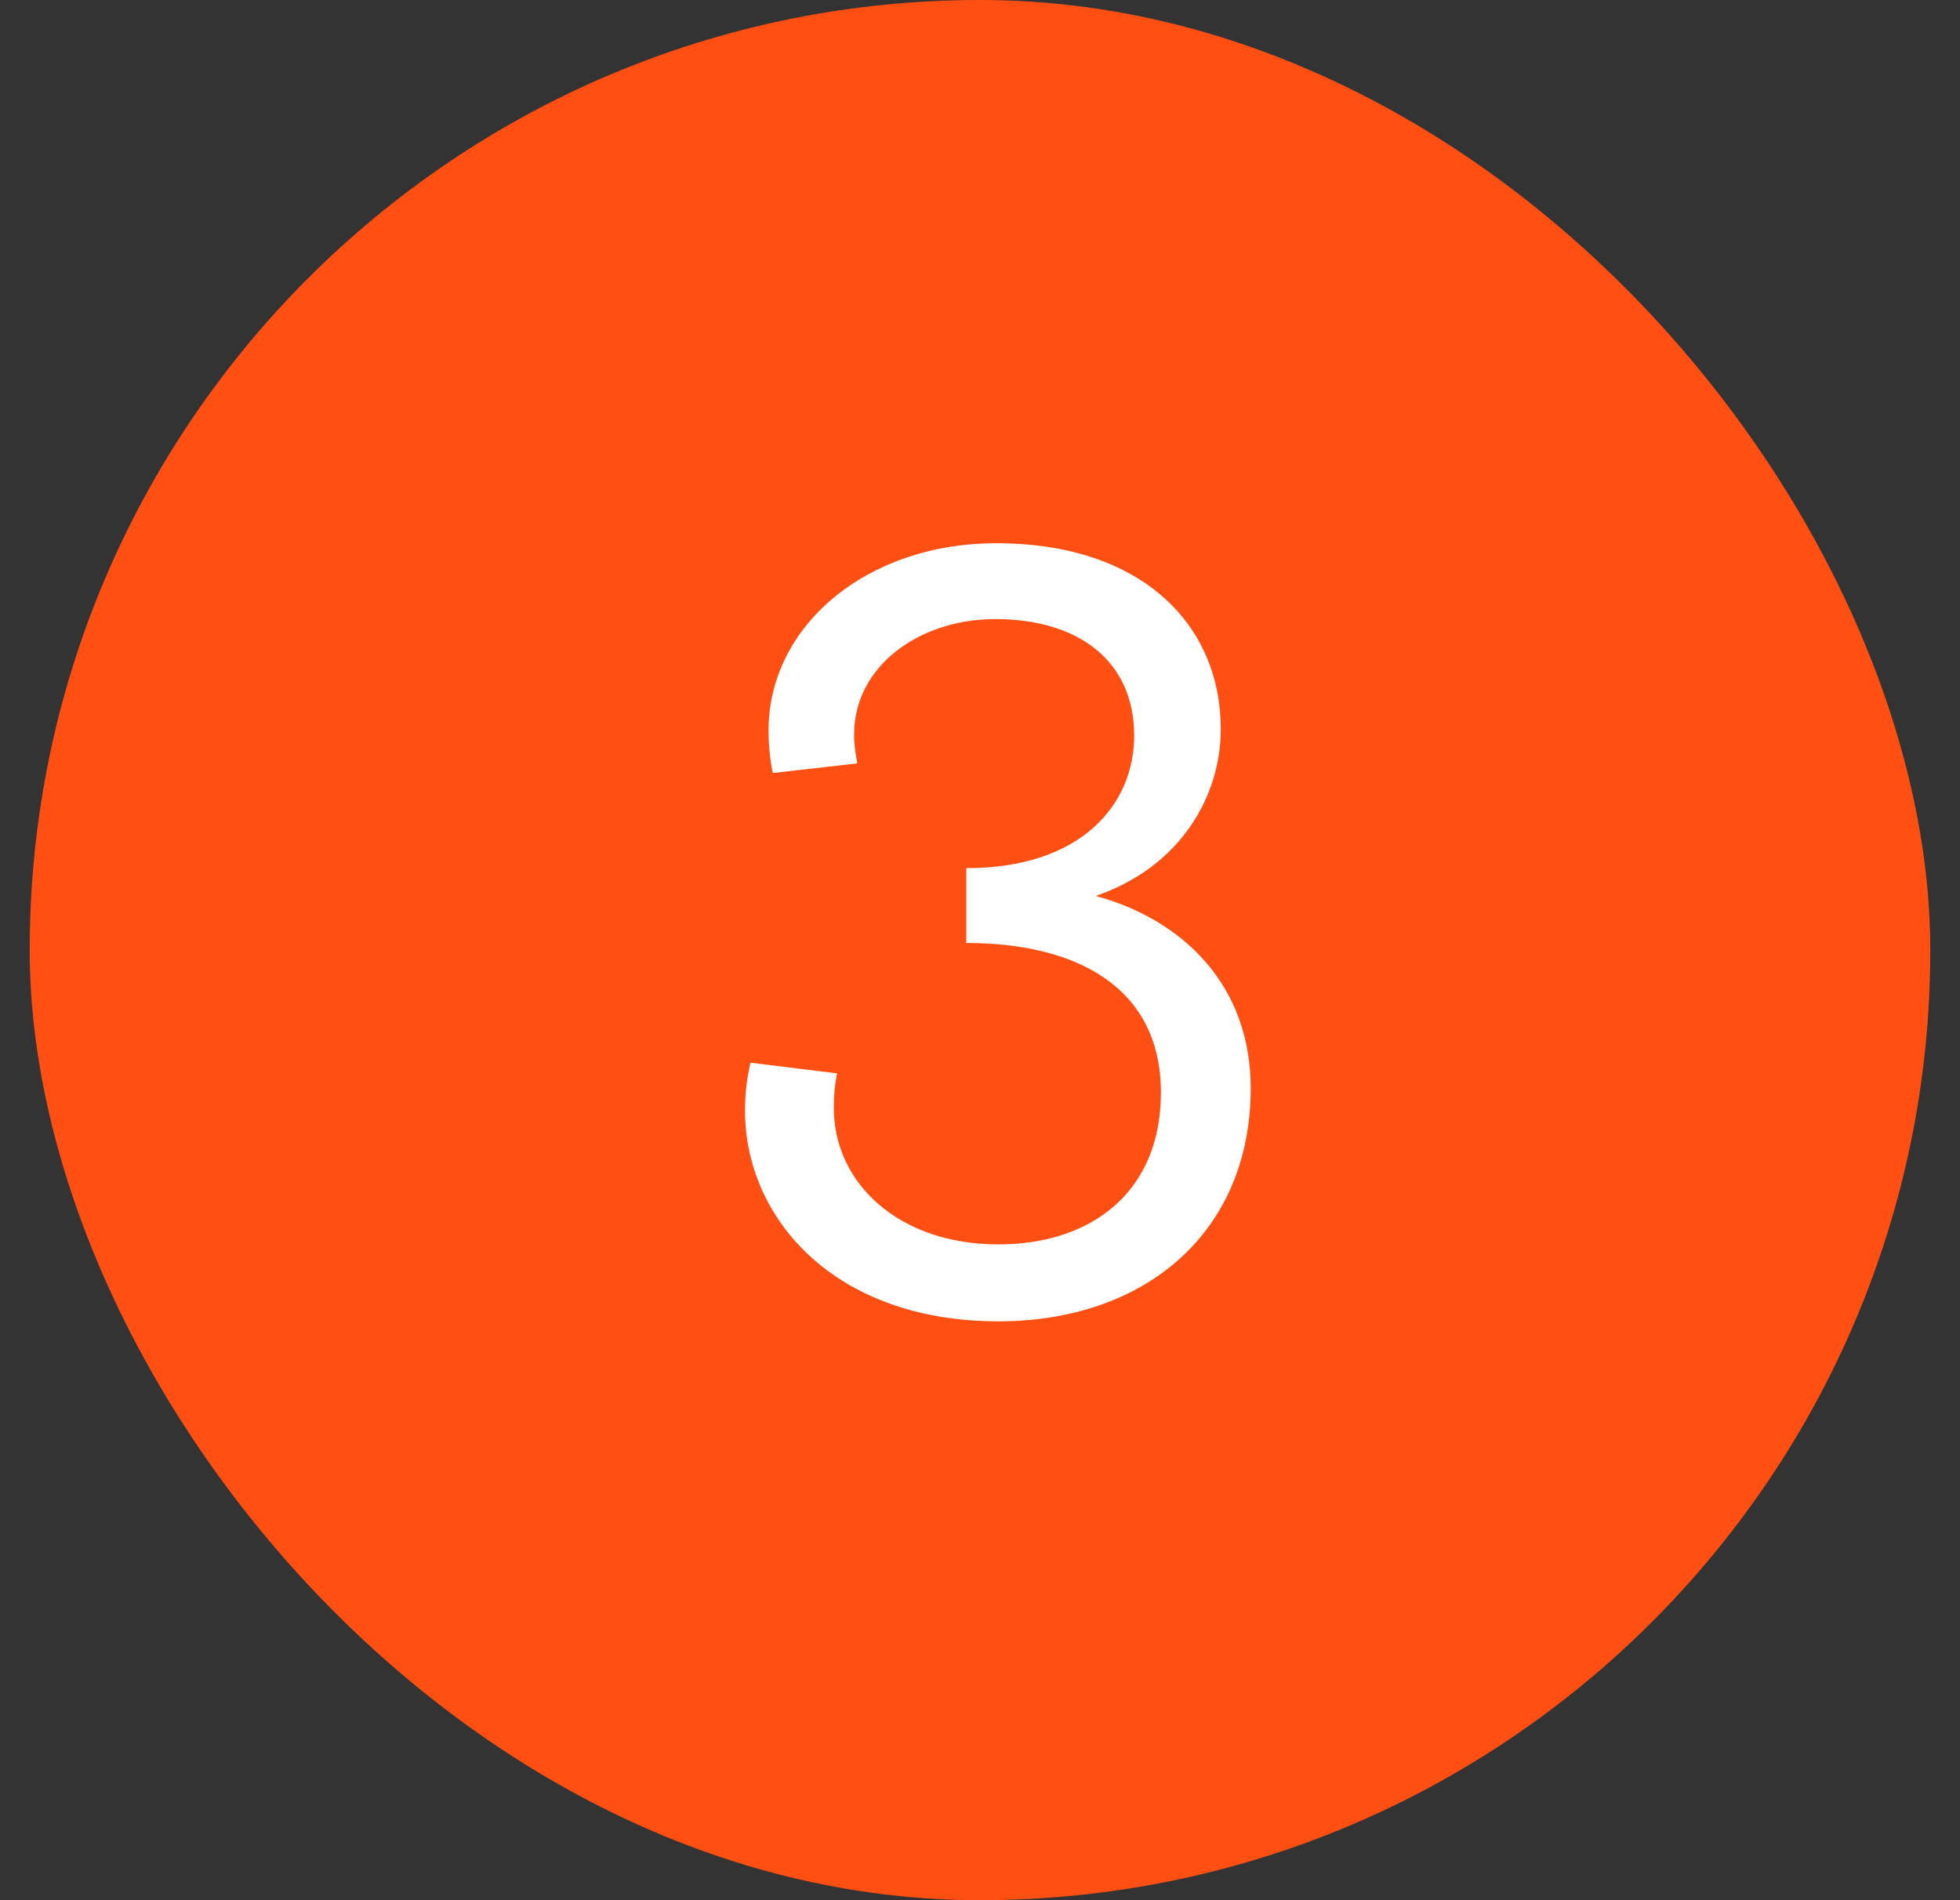
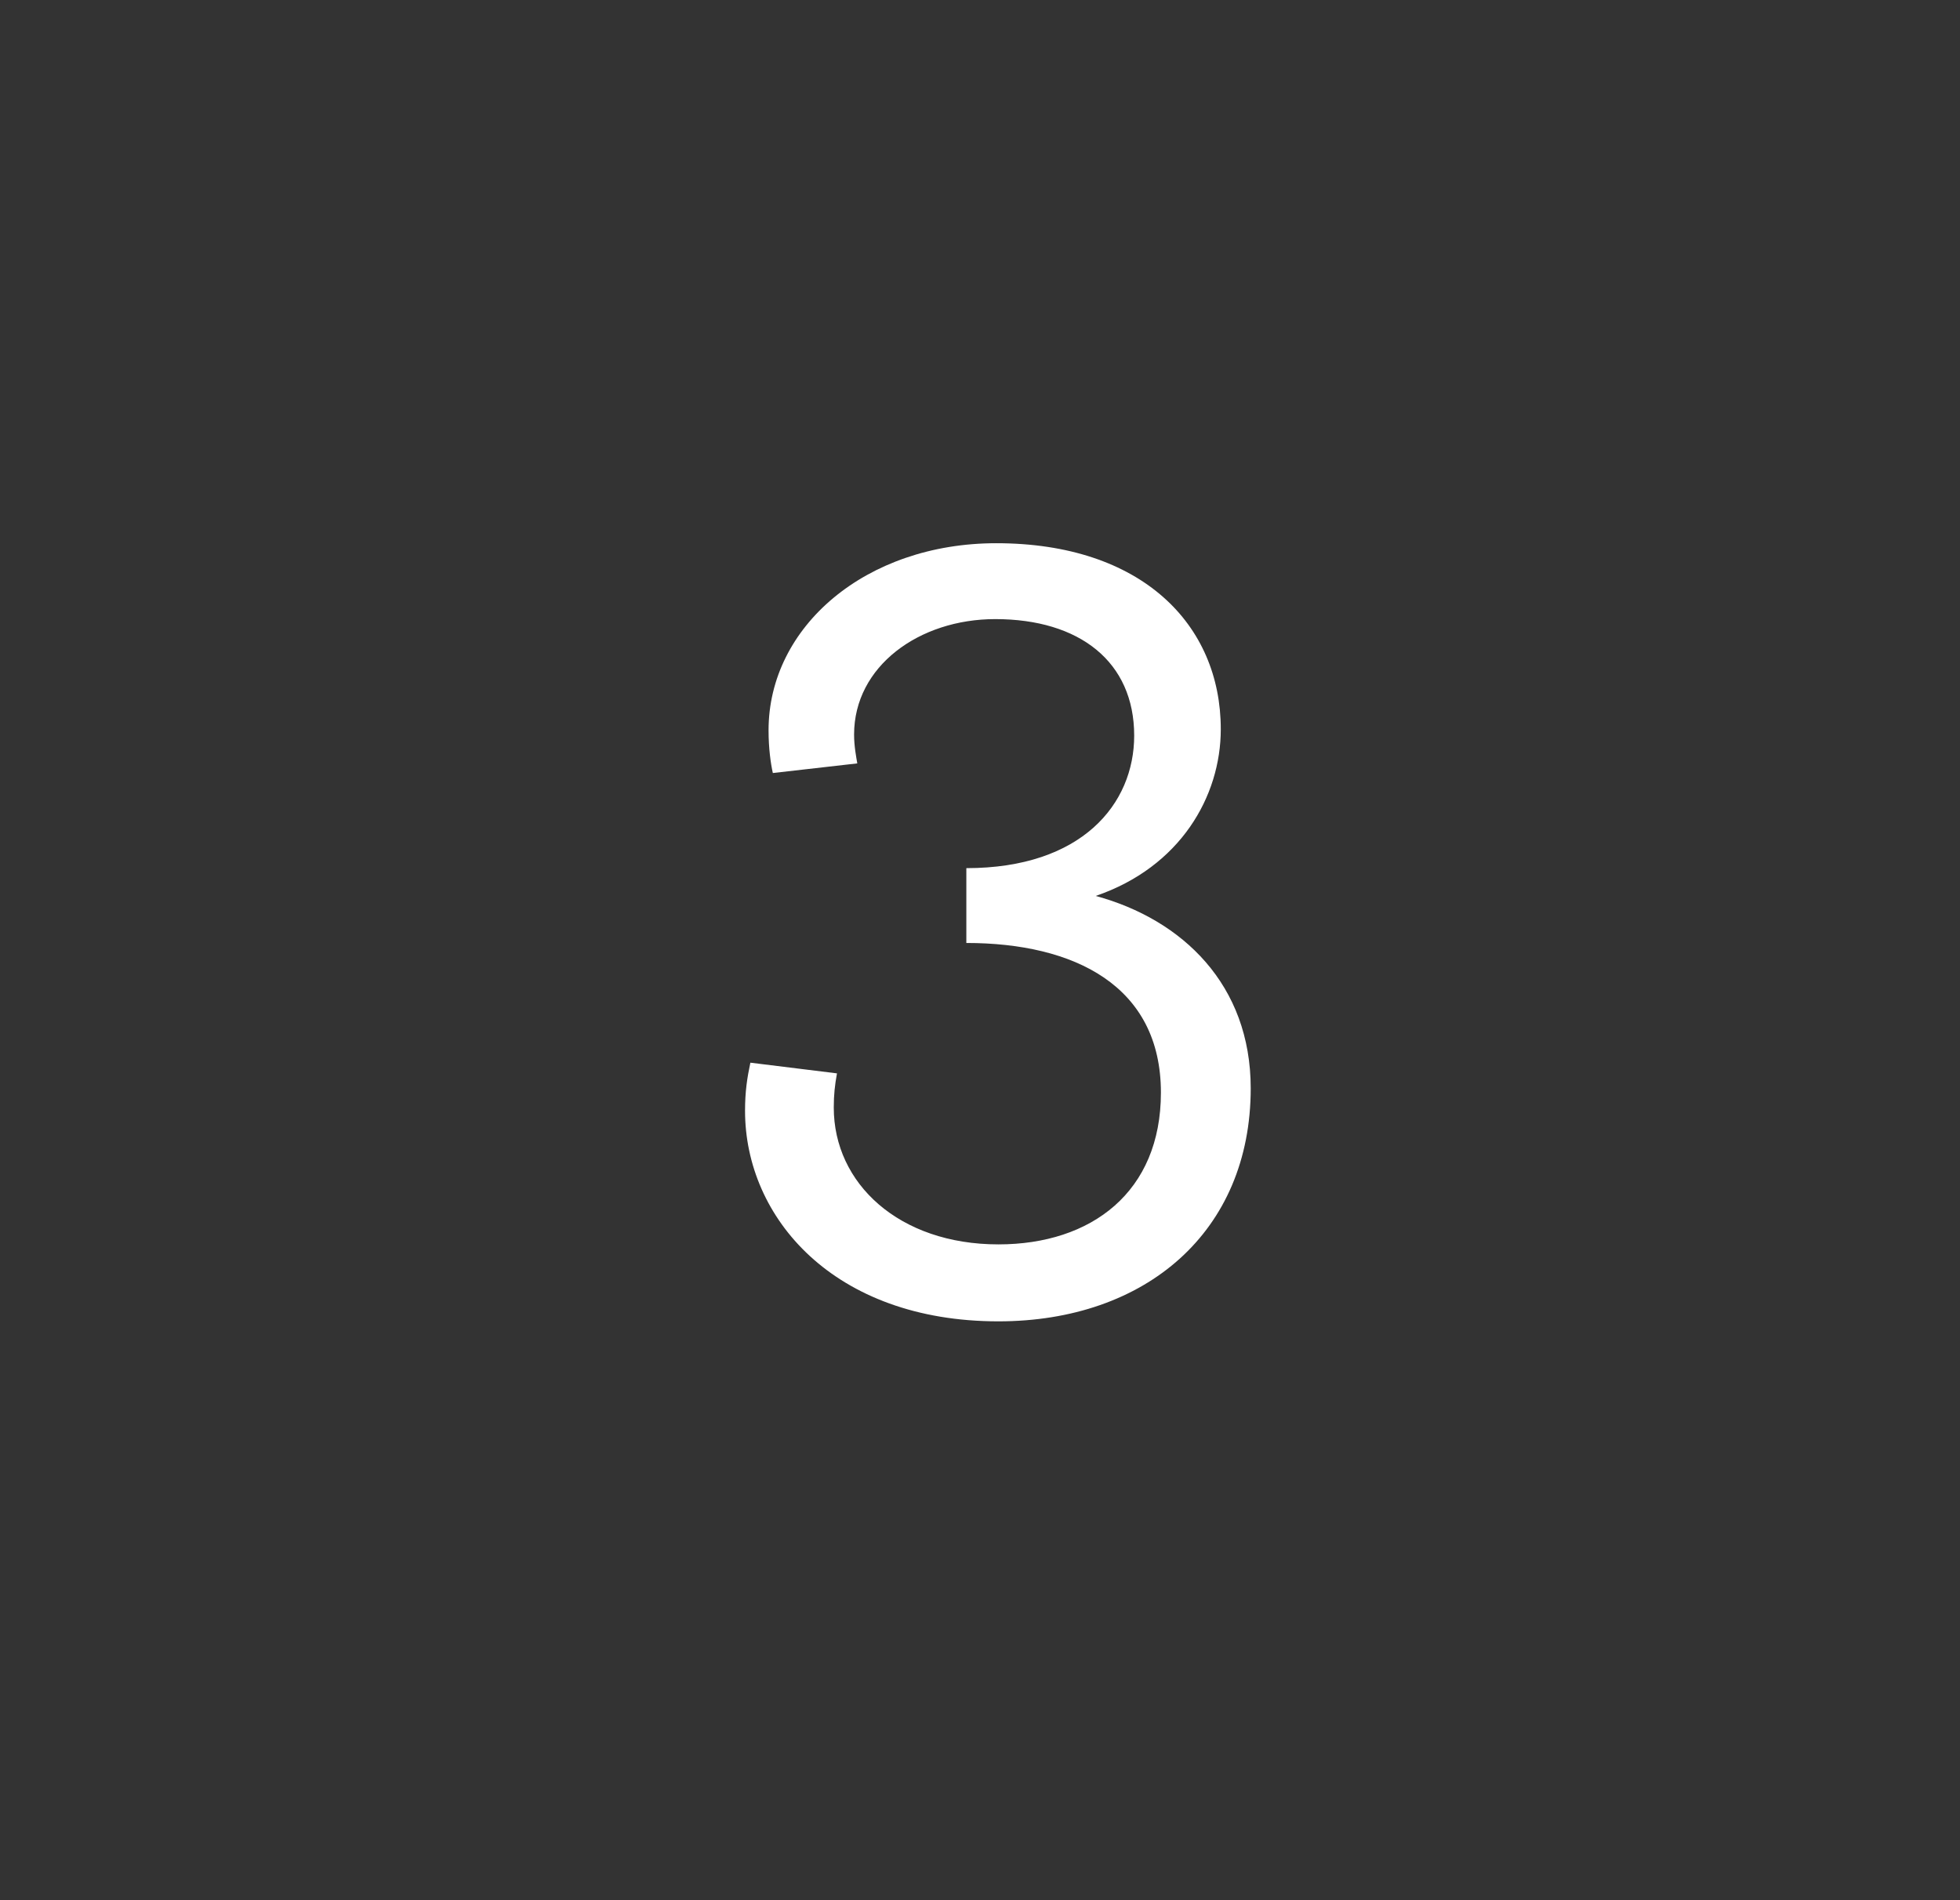
<svg xmlns="http://www.w3.org/2000/svg" width="33" height="32" viewBox="0 0 33 32" fill="none">
  <rect x="0" y="0" width="33" height="32" fill="#333333" stroke="none" />
-   <rect x="0.5" width="32" height="32" rx="16" fill="#FF4F12" />
  <path d="M16.81 22.252C14.038 22.252 12.544 20.506 12.544 18.706C12.544 18.382 12.58 18.148 12.634 17.896L14.092 18.076C14.056 18.274 14.038 18.436 14.038 18.652C14.038 19.93 15.136 20.956 16.81 20.956C18.376 20.956 19.546 20.074 19.546 18.4C19.546 16.6 18.088 15.88 16.27 15.88V14.62C18.214 14.62 19.096 13.54 19.096 12.388C19.096 11.146 18.178 10.426 16.756 10.426C15.478 10.426 14.38 11.218 14.38 12.37C14.38 12.568 14.416 12.748 14.434 12.856L13.012 13.018C12.976 12.856 12.94 12.604 12.94 12.298C12.94 10.552 14.578 9.148 16.774 9.148C19.222 9.148 20.554 10.516 20.554 12.28C20.554 13.414 19.87 14.602 18.448 15.088C19.906 15.484 21.058 16.582 21.058 18.328C21.058 20.74 19.294 22.252 16.81 22.252Z" fill="white" />
</svg>